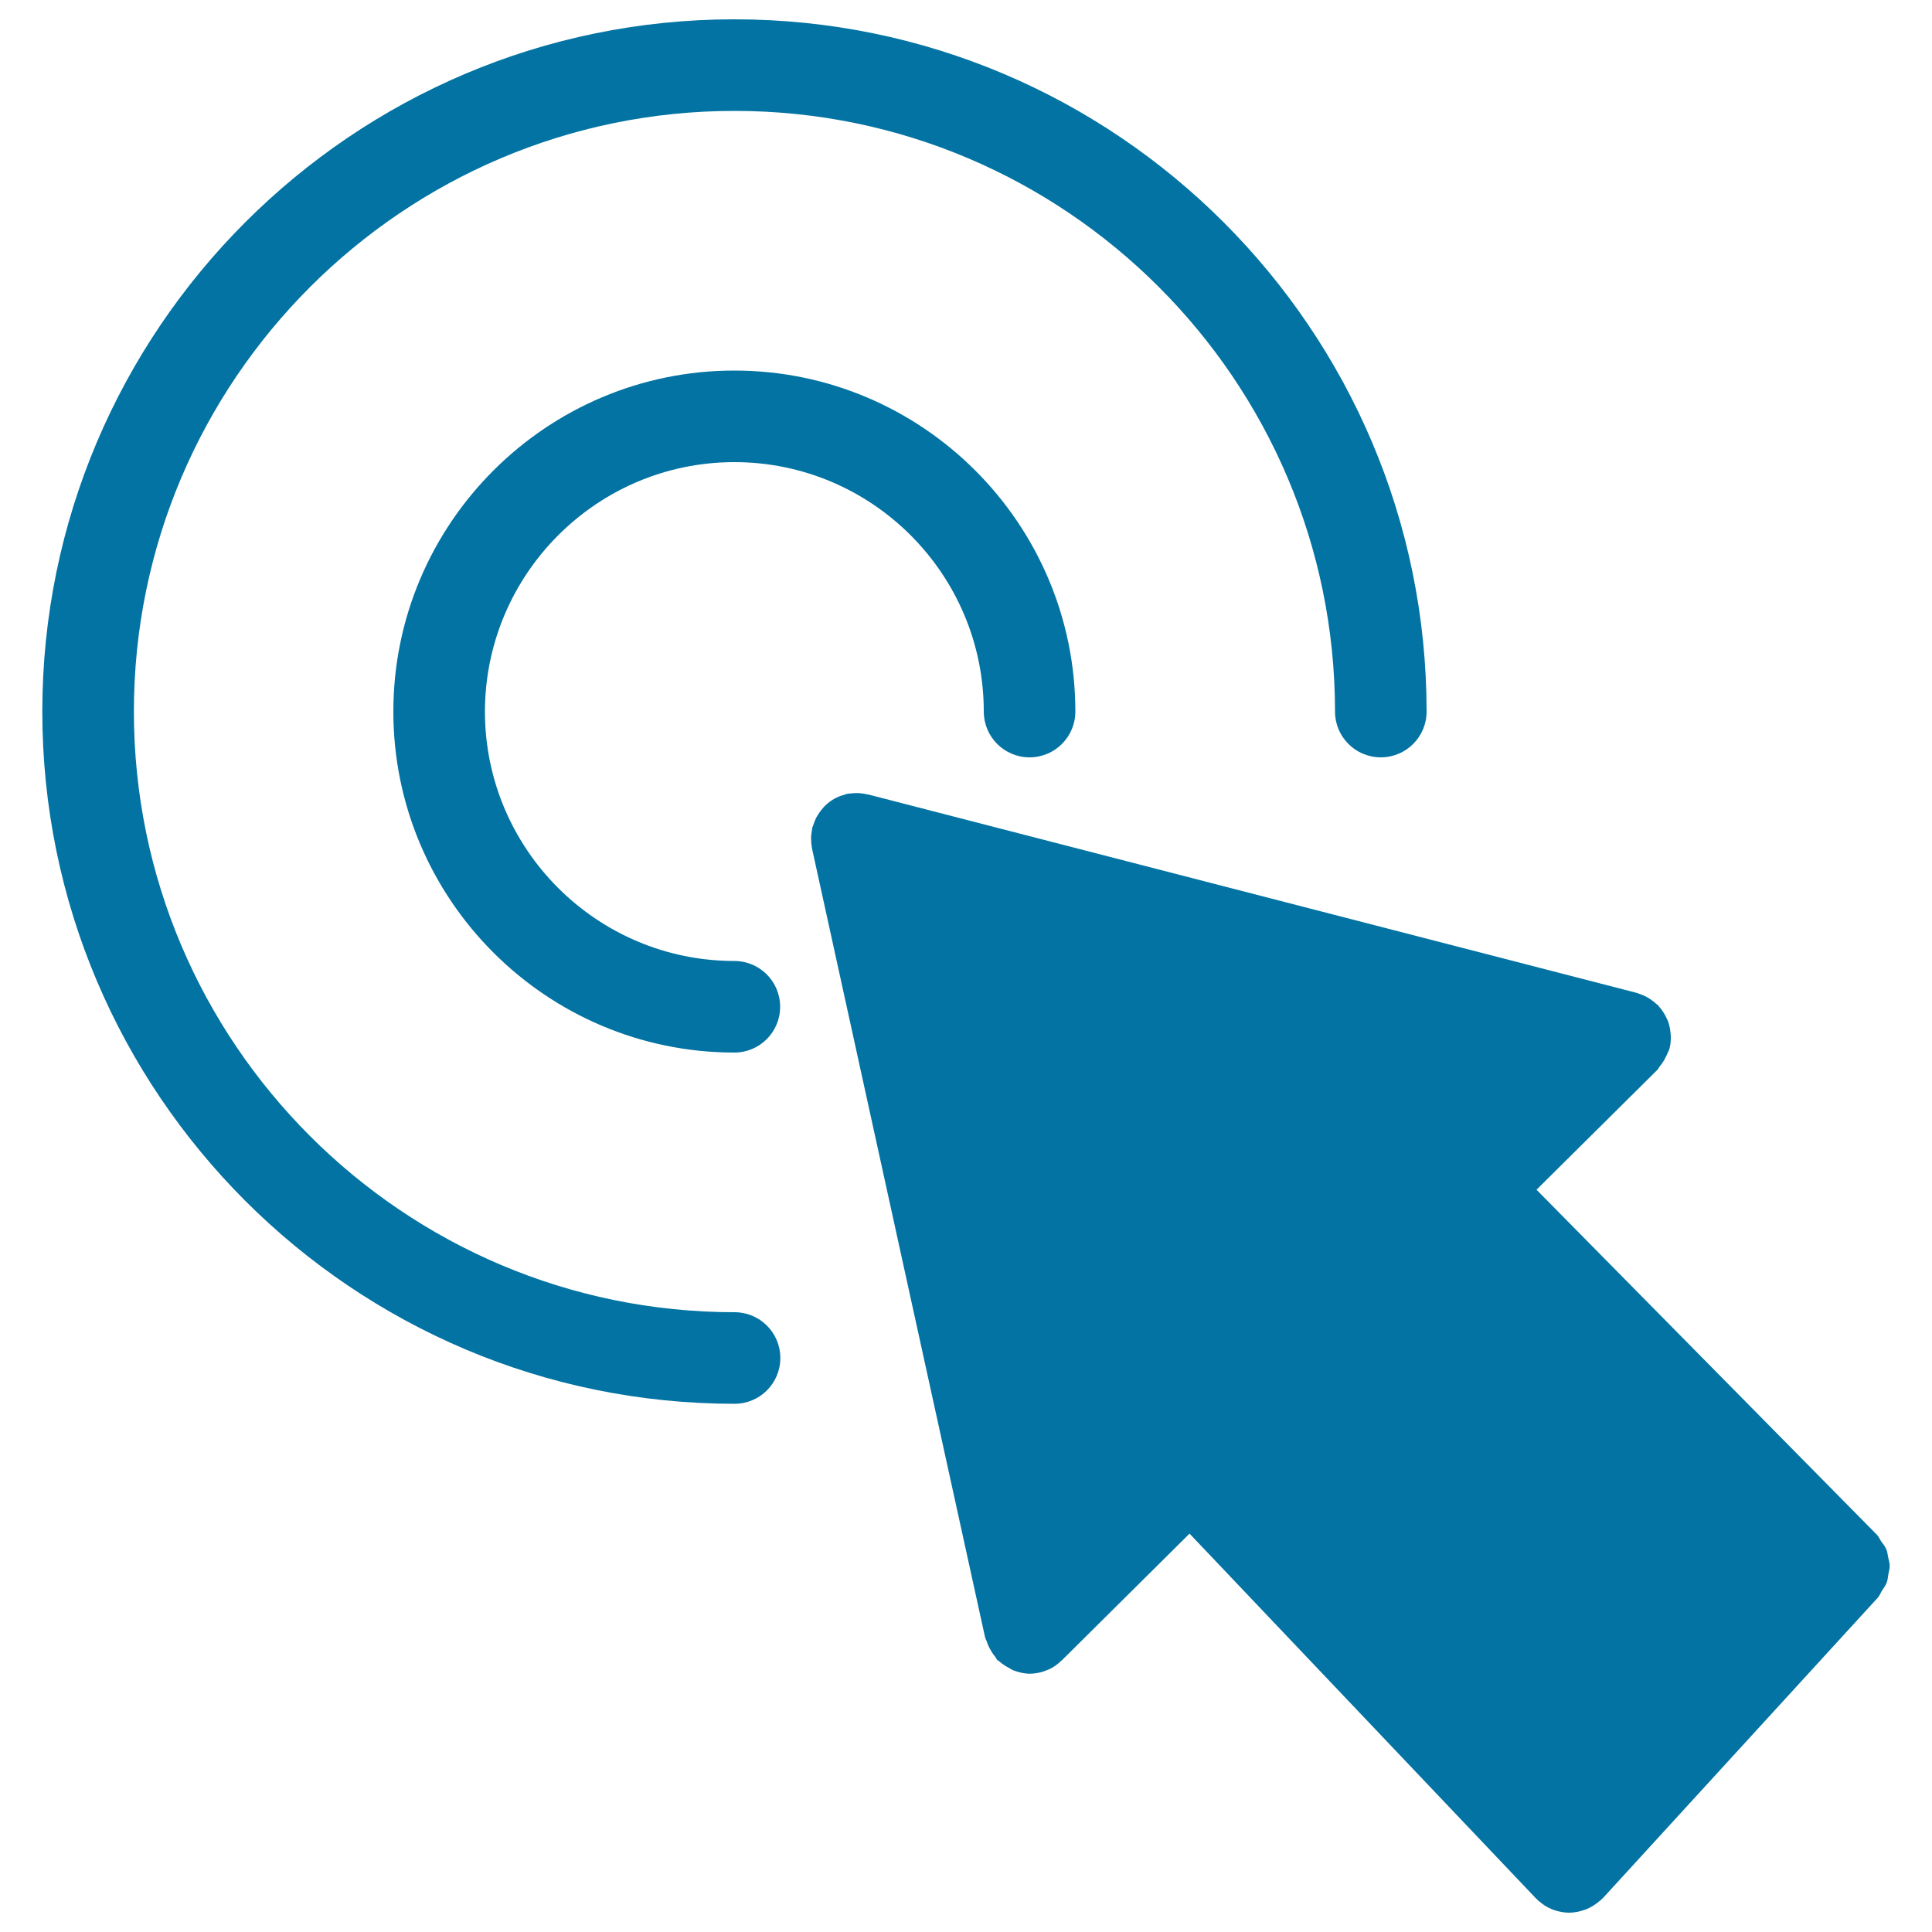
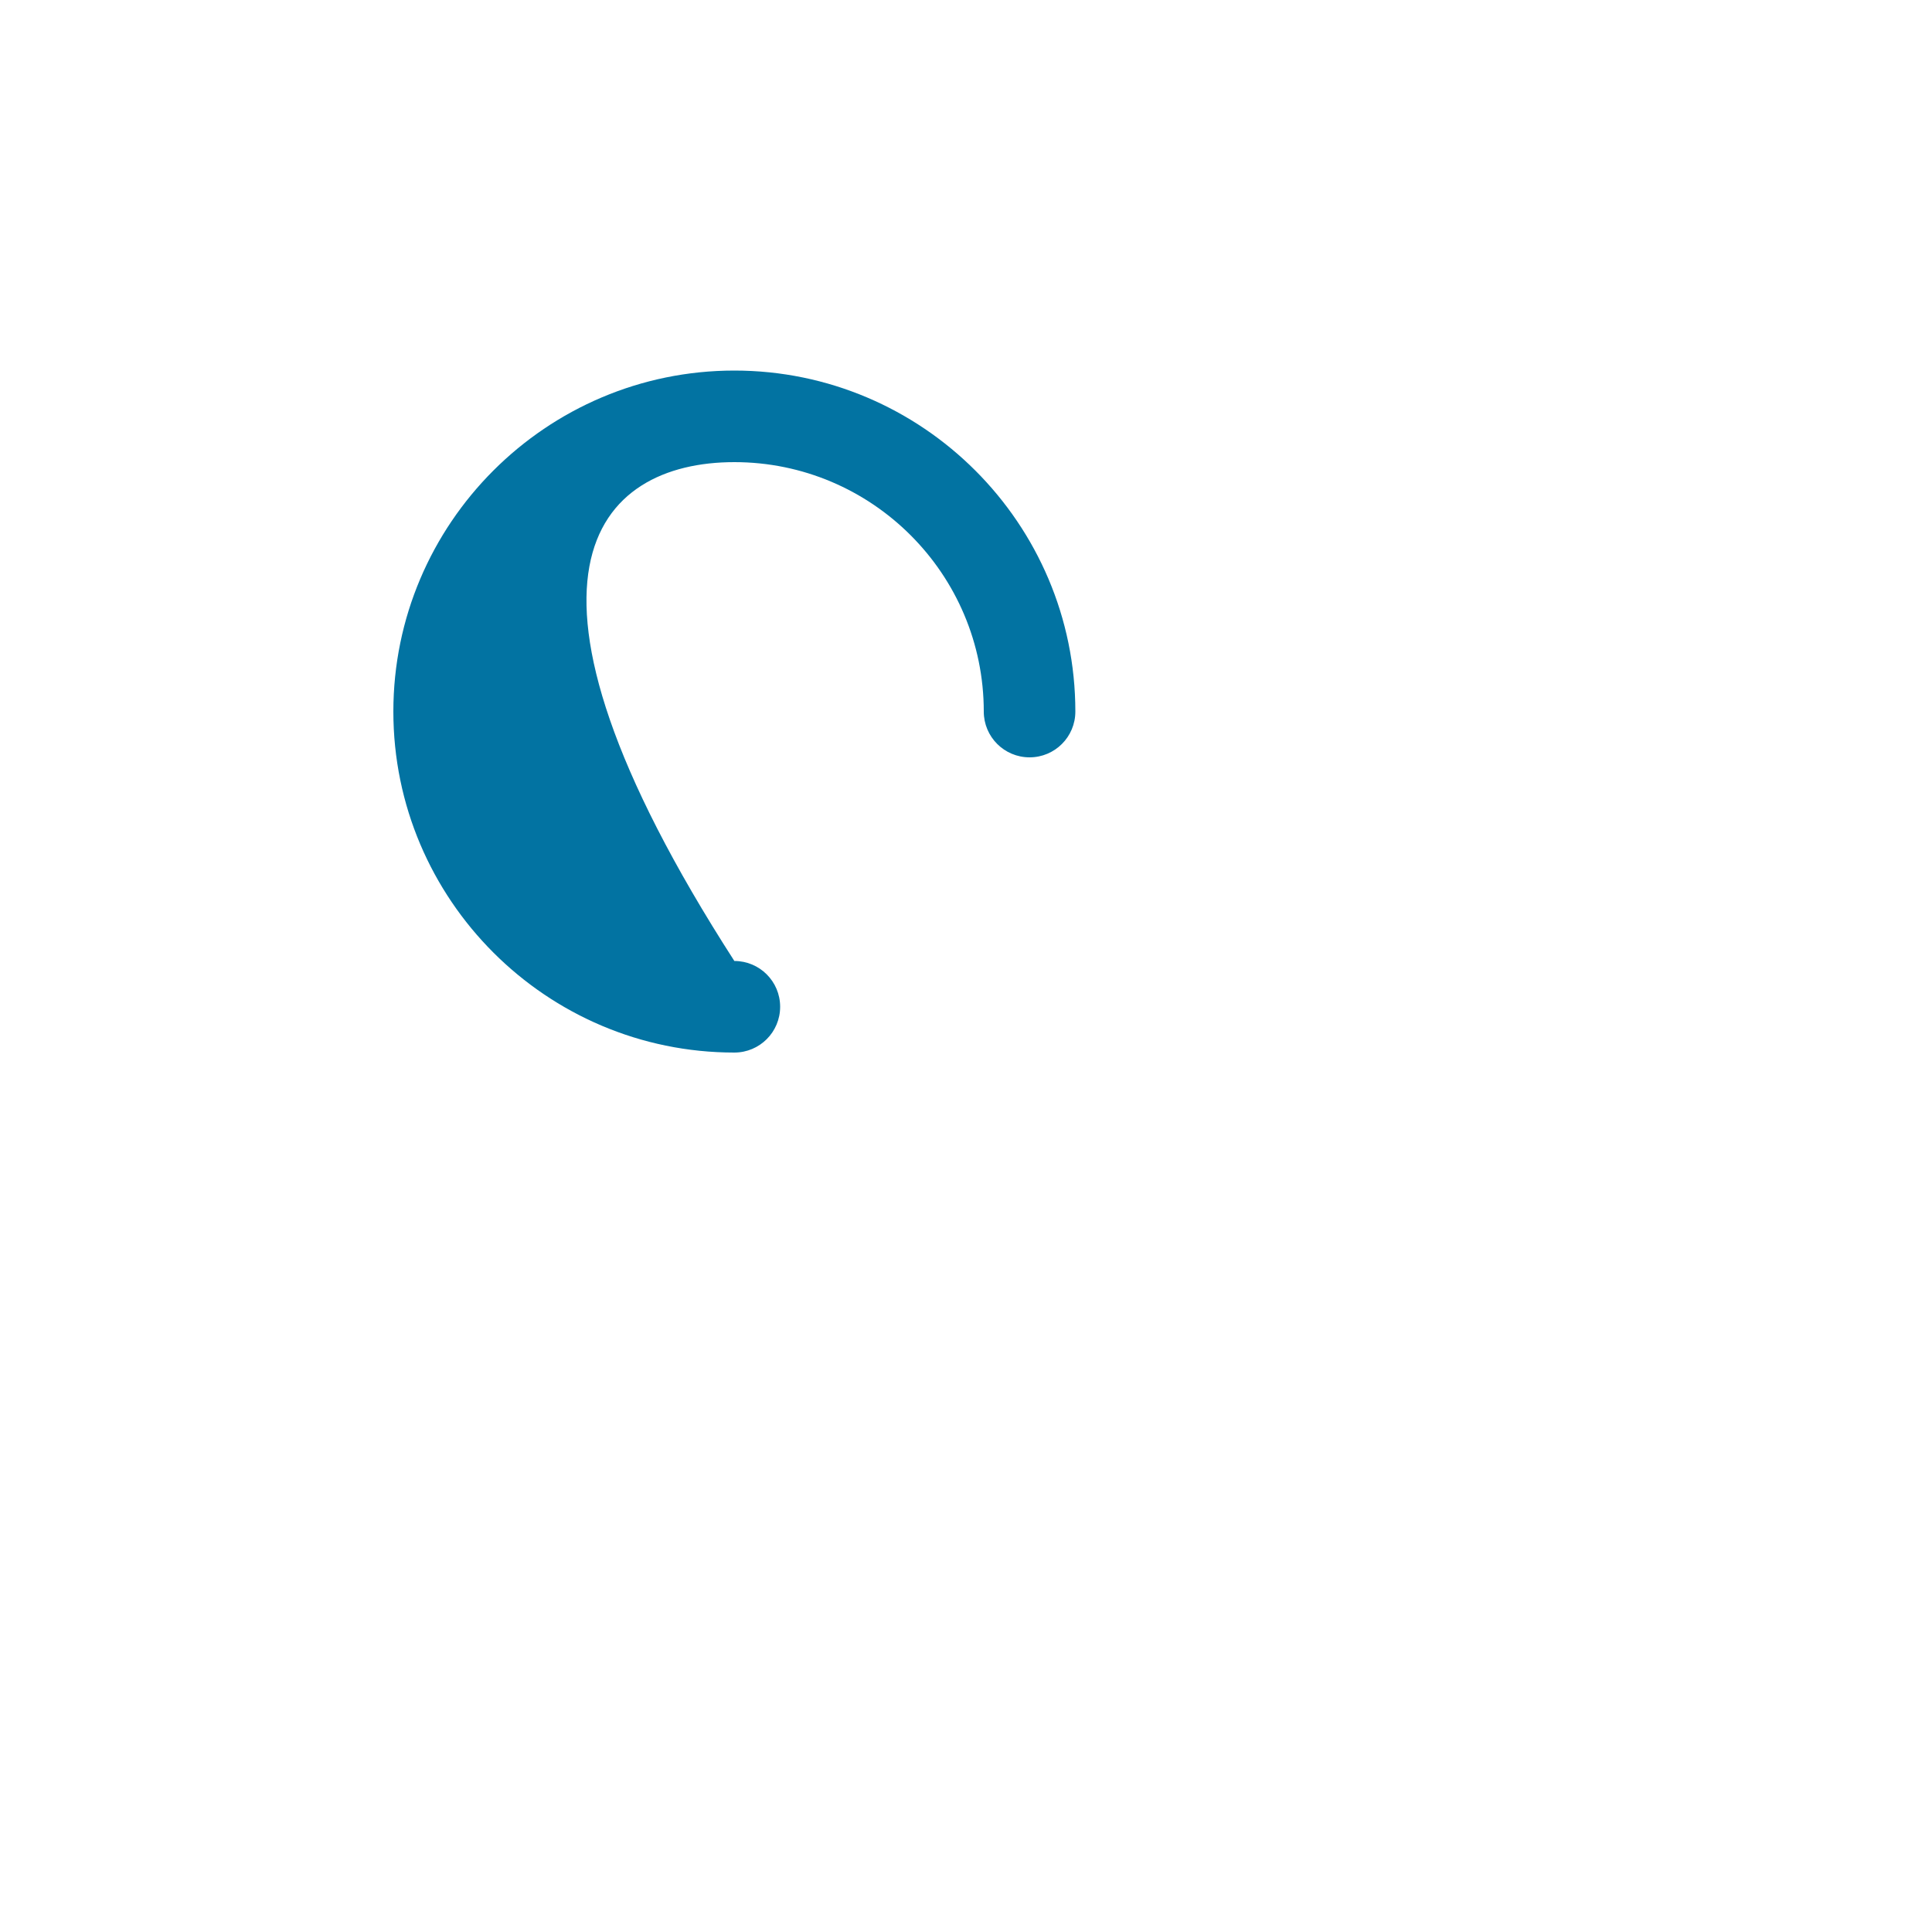
<svg xmlns="http://www.w3.org/2000/svg" viewBox="0 0 1000 1000" style="fill:#0273a2">
  <title>Arrow Pointing The Center Of A Circular Button Of Two Concentric Circles SVG icon</title>
  <g>
    <g>
-       <path d="M380.1,239.2c71.2,0,129.1,57.9,129.1,129.1c0,13.1,10.6,23.7,23.7,23.7c13.1,0,23.7-10.6,23.7-23.7c0-97.3-79.2-176.5-176.5-176.5c-97.3,0-176.5,79.2-176.5,176.5c0,97.3,79.2,176.5,176.5,176.5c13.1,0,23.7-10.6,23.7-23.7s-10.6-23.7-23.7-23.7c-71.2,0-129.1-57.9-129.1-129.1C251.1,297.1,309,239.2,380.1,239.2z" />
-       <path d="M380.1,10C182.6,10,21.9,170.7,21.9,368.3c0,197.6,160.7,358.3,358.3,358.3c13.1,0,23.7-10.6,23.7-23.7c0-13.1-10.6-23.7-23.7-23.7c-171.4,0-310.9-139.5-310.9-310.9c0-171.4,139.5-310.9,310.9-310.9C551.5,57.4,691,196.9,691,368.3c0,13.1,10.6,23.7,23.7,23.7c13.1,0,23.7-10.6,23.7-23.7C738.4,170.7,577.7,10,380.1,10z" />
-       <path d="M864.8,536.4c-0.1-2.8-0.6-5.5-1.5-8c-0.1-0.3-0.3-0.5-0.4-0.8c-1.1-2.6-2.7-5-4.6-7.1c-0.1-0.1-0.1-0.2-0.2-0.3c-0.1-0.2-0.3-0.2-0.5-0.3c-2-1.9-4.3-3.5-7-4.7c-0.4-0.2-0.7-0.3-1.1-0.4c-0.8-0.3-1.5-0.6-2.4-0.9L449.3,411.2c-0.1,0-0.2,0-0.3,0c-1.2-0.3-2.4-0.5-3.6-0.6c-0.4,0-0.8-0.1-1.2-0.1c-1,0-2,0-2.9,0.1c-0.7,0.1-1.4,0.1-2.1,0.2c-0.3,0.1-0.5,0-0.8,0.1c-0.5,0.1-0.9,0.3-1.4,0.5c-0.8,0.2-1.5,0.4-2.3,0.7c-0.7,0.3-1.5,0.6-2.2,1c-0.7,0.3-1.3,0.7-1.9,1.1c-0.7,0.4-1.3,0.9-1.9,1.4c-0.6,0.5-1.1,0.9-1.7,1.5c-0.5,0.5-1,1.1-1.5,1.7c-0.5,0.6-1,1.2-1.4,1.8c-0.4,0.6-0.8,1.3-1.2,1.9c-0.4,0.6-0.7,1.3-1,2c-0.3,0.8-0.6,1.6-0.9,2.4c-0.1,0.4-0.3,0.8-0.5,1.3c-0.1,0.3-0.1,0.5-0.1,0.7c-0.2,0.8-0.3,1.7-0.4,2.6c-0.1,0.7-0.2,1.5-0.2,2.2c0,0.7,0.1,1.5,0.1,2.2c0.1,0.9,0.1,1.7,0.3,2.5c0,0.3,0,0.5,0.1,0.8l89.6,408.4c0.2,0.7,0.6,1.3,0.8,1.9c0.4,1.2,0.8,2.3,1.4,3.4c0.9,1.7,1.8,3.2,3,4.6c0.4,0.5,0.6,1.2,1.1,1.7c0.3,0.3,0.7,0.4,1,0.7c1.6,1.4,3.3,2.5,5.2,3.5c0.8,0.4,1.4,0.9,2.2,1.2c2.7,1,5.5,1.7,8.4,1.7c0,0,0,0,0,0c0,0,0,0,0,0h0c1.7,0,3.3-0.2,5.1-0.6c1.1-0.2,2.1-0.6,3.2-1c0.3-0.1,0.6-0.2,0.8-0.3c2.8-1.1,5.2-2.8,7.2-4.8c0.1-0.1,0.2-0.1,0.3-0.2l66.1-65.6L795,982.6c0.3,0.3,0.6,0.5,0.9,0.8c0.1,0.1,0.2,0.3,0.3,0.4c0.2,0.2,0.4,0.2,0.6,0.4c2,1.8,4.3,3.2,6.7,4.1c0.3,0.1,0.6,0.2,0.8,0.3c2.5,0.9,5.2,1.4,7.9,1.4c2.7,0,5.5-0.6,8.1-1.5c0.3-0.1,0.5-0.2,0.8-0.3c2.5-1,4.8-2.5,6.9-4.3c0.2-0.2,0.4-0.2,0.6-0.4c0.1-0.1,0.2-0.3,0.3-0.4c0.3-0.3,0.6-0.4,0.9-0.8L972,826.9c0.9-1,1.3-2.3,2-3.4c0.9-1.4,1.9-2.7,2.5-4.2c0.6-1.4,0.6-2.9,0.9-4.4c0.3-1.5,0.7-3,0.7-4.5c0-1.5-0.5-2.9-0.8-4.4c-0.3-1.5-0.4-3-1.1-4.4c-0.6-1.4-1.7-2.6-2.5-3.8c-0.8-1.2-1.3-2.5-2.3-3.5L795.3,615.8l62.6-62.1c0.4-0.4,0.6-1,1-1.5c1.2-1.5,2.3-3,3.1-4.7c0.5-1,1-2,1.4-3c0.2-0.6,0.6-1,0.7-1.7c0.5-1.8,0.7-3.7,0.7-5.5C864.8,537,864.8,536.7,864.8,536.4z" />
+       <path d="M380.1,239.2c71.2,0,129.1,57.9,129.1,129.1c0,13.1,10.6,23.7,23.7,23.7c13.1,0,23.7-10.6,23.7-23.7c0-97.3-79.2-176.5-176.5-176.5c-97.3,0-176.5,79.2-176.5,176.5c0,97.3,79.2,176.5,176.5,176.5c13.1,0,23.7-10.6,23.7-23.7s-10.6-23.7-23.7-23.7C251.1,297.1,309,239.2,380.1,239.2z" />
    </g>
  </g>
</svg>